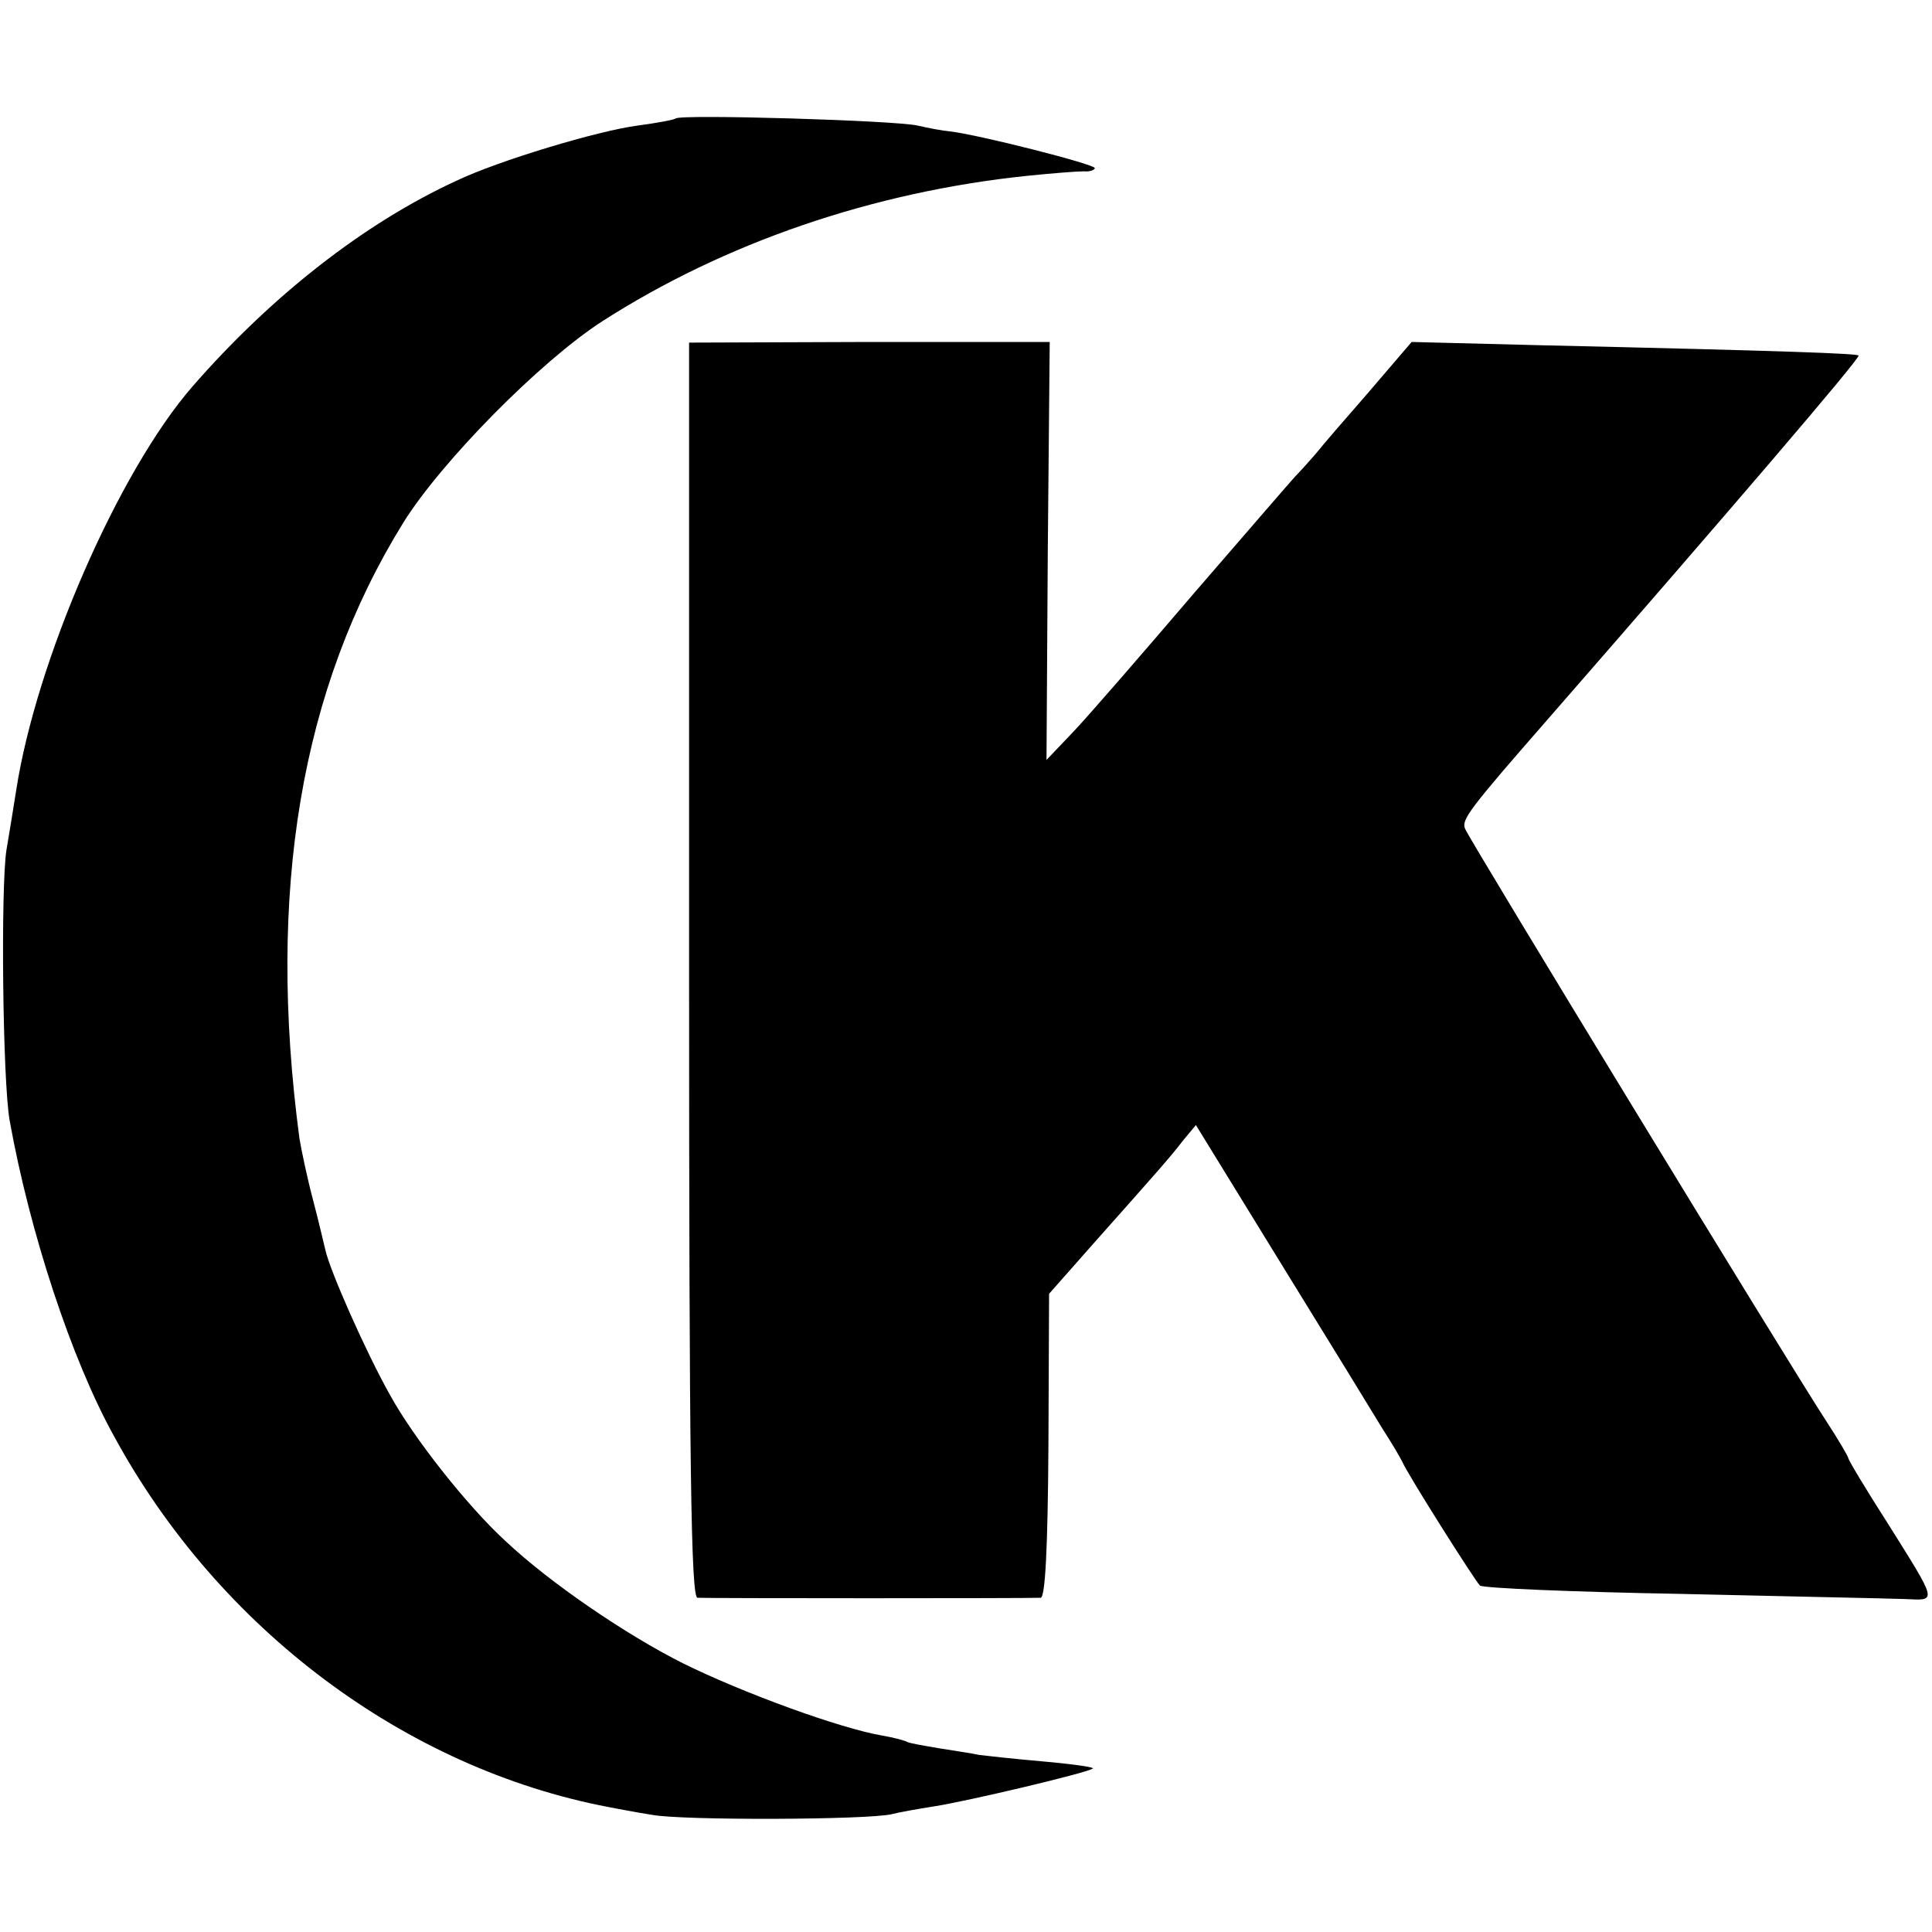
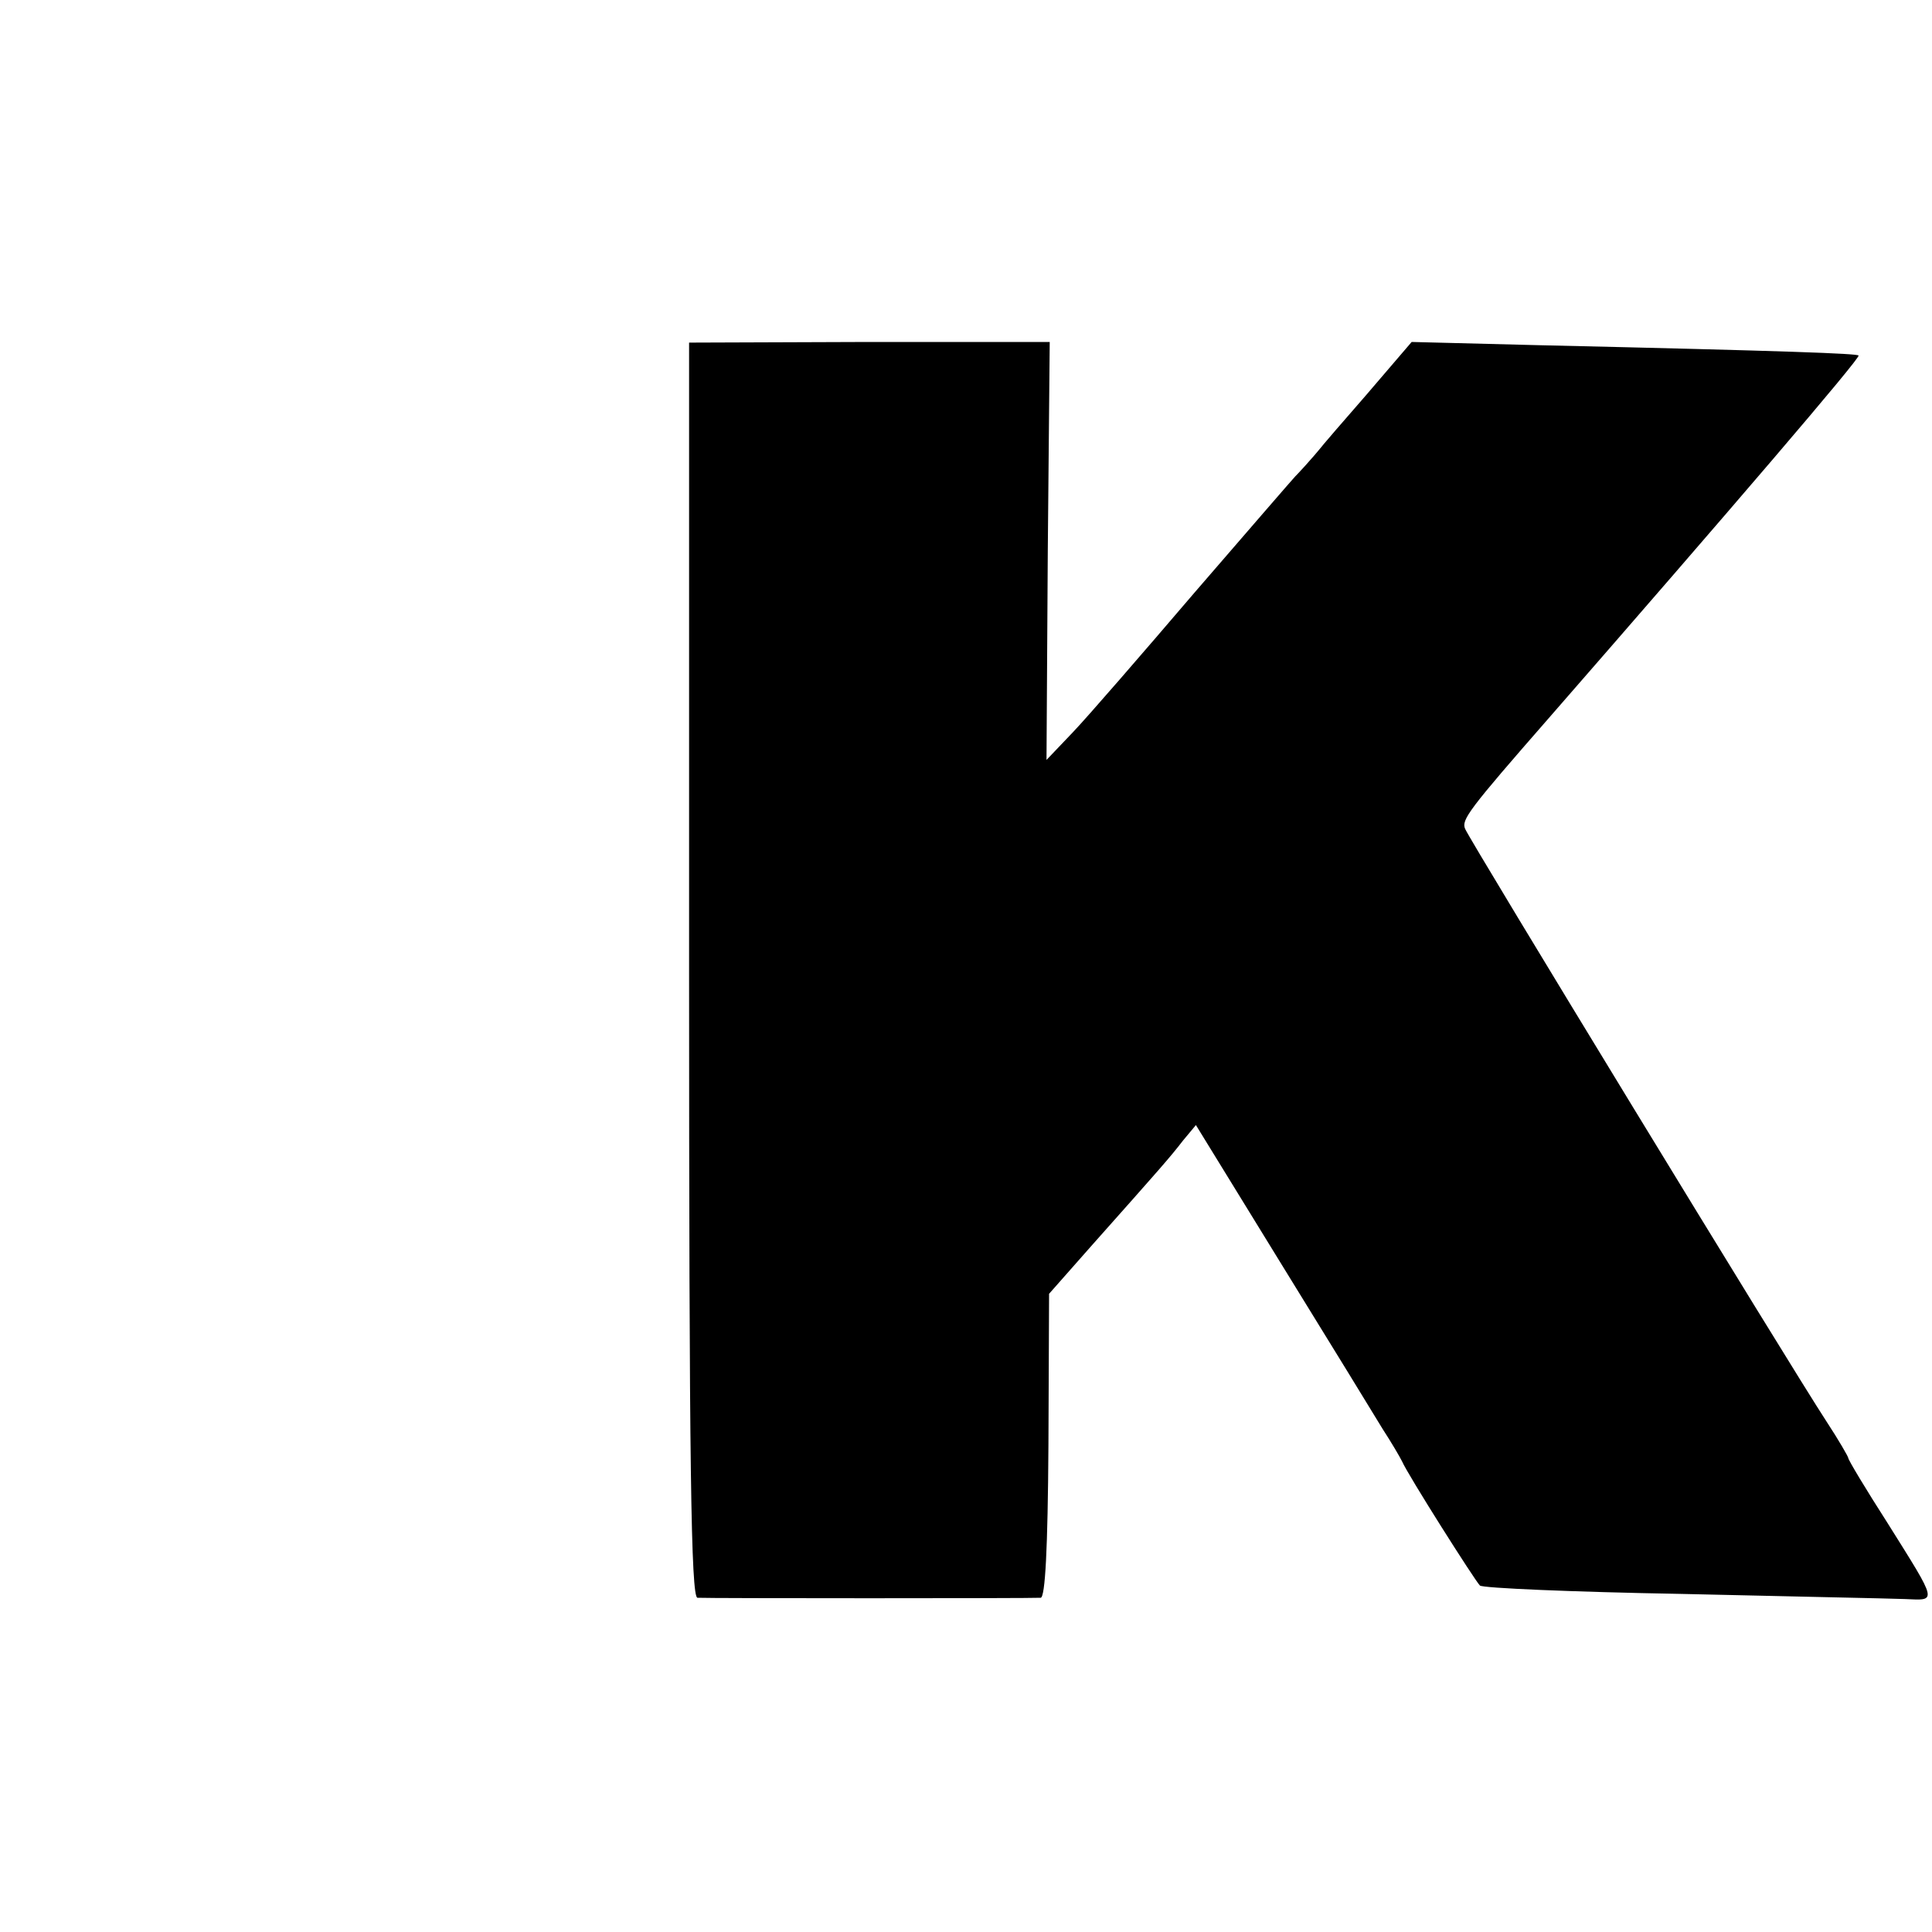
<svg xmlns="http://www.w3.org/2000/svg" version="1.0" width="300pt" height="300pt" viewBox="0 0 300 300" preserveAspectRatio="xMidYMid meet">
  <g transform="translate(0,300) scale(0.1,-0.1)" fill="#000000" stroke="none">
-     <path d="M1049 2816 c-2 -2 -29 -7 -59 -11 -61 -8 -215 -54 -282 -86 -143 -66 -287 -179 -409 -319 -115 -132 -243 -426 -274 -628 -3 -20 -10 -62 -15 -92 -9 -57 -6 -358 5 -420 31 -173 96 -371 162 -490 163 -300 453 -516 768 -576 11 -2 41 -8 67 -12 46 -9 335 -8 373 1 11 3 40 8 65 12 52 8 242 53 247 59 2 2 -33 7 -79 11 -46 4 -90 9 -98 10 -8 2 -35 6 -60 10 -24 4 -47 8 -51 10 -3 2 -21 7 -39 10 -65 11 -216 66 -309 112 -88 44 -207 125 -276 190 -58 53 -143 160 -180 228 -36 64 -93 192 -100 225 -2 8 -10 43 -19 77 -9 34 -18 77 -21 95 -51 383 2 699 161 956 59 95 213 251 309 313 190 122 420 201 660 226 39 4 78 7 88 7 9 -1 17 2 17 5 0 6 -181 52 -225 57 -11 1 -33 5 -50 9 -34 8 -369 18 -376 11z" />
    <path d="M1070 1494 c0 -772 3 -974 13 -975 16 -1 519 -1 533 0 7 1 11 75 12 237 l1 235 68 77 c104 117 120 135 140 161 l20 24 134 -218 c74 -120 144 -234 156 -254 13 -20 26 -42 30 -50 9 -21 113 -185 121 -193 4 -4 144 -10 312 -13 168 -4 324 -7 348 -8 50 -2 52 -8 -27 118 -34 53 -61 98 -61 101 0 2 -15 28 -34 57 -57 87 -555 904 -561 920 -6 14 5 29 130 172 280 321 484 559 481 563 -4 3 -103 7 -497 16 l-197 5 -48 -56 c-27 -32 -67 -77 -88 -102 -21 -26 -42 -48 -45 -51 -3 -3 -73 -84 -156 -180 -82 -96 -167 -194 -189 -217 l-41 -43 2 325 3 324 -280 0 -280 -1 0 -974z" />
  </g>
</svg>